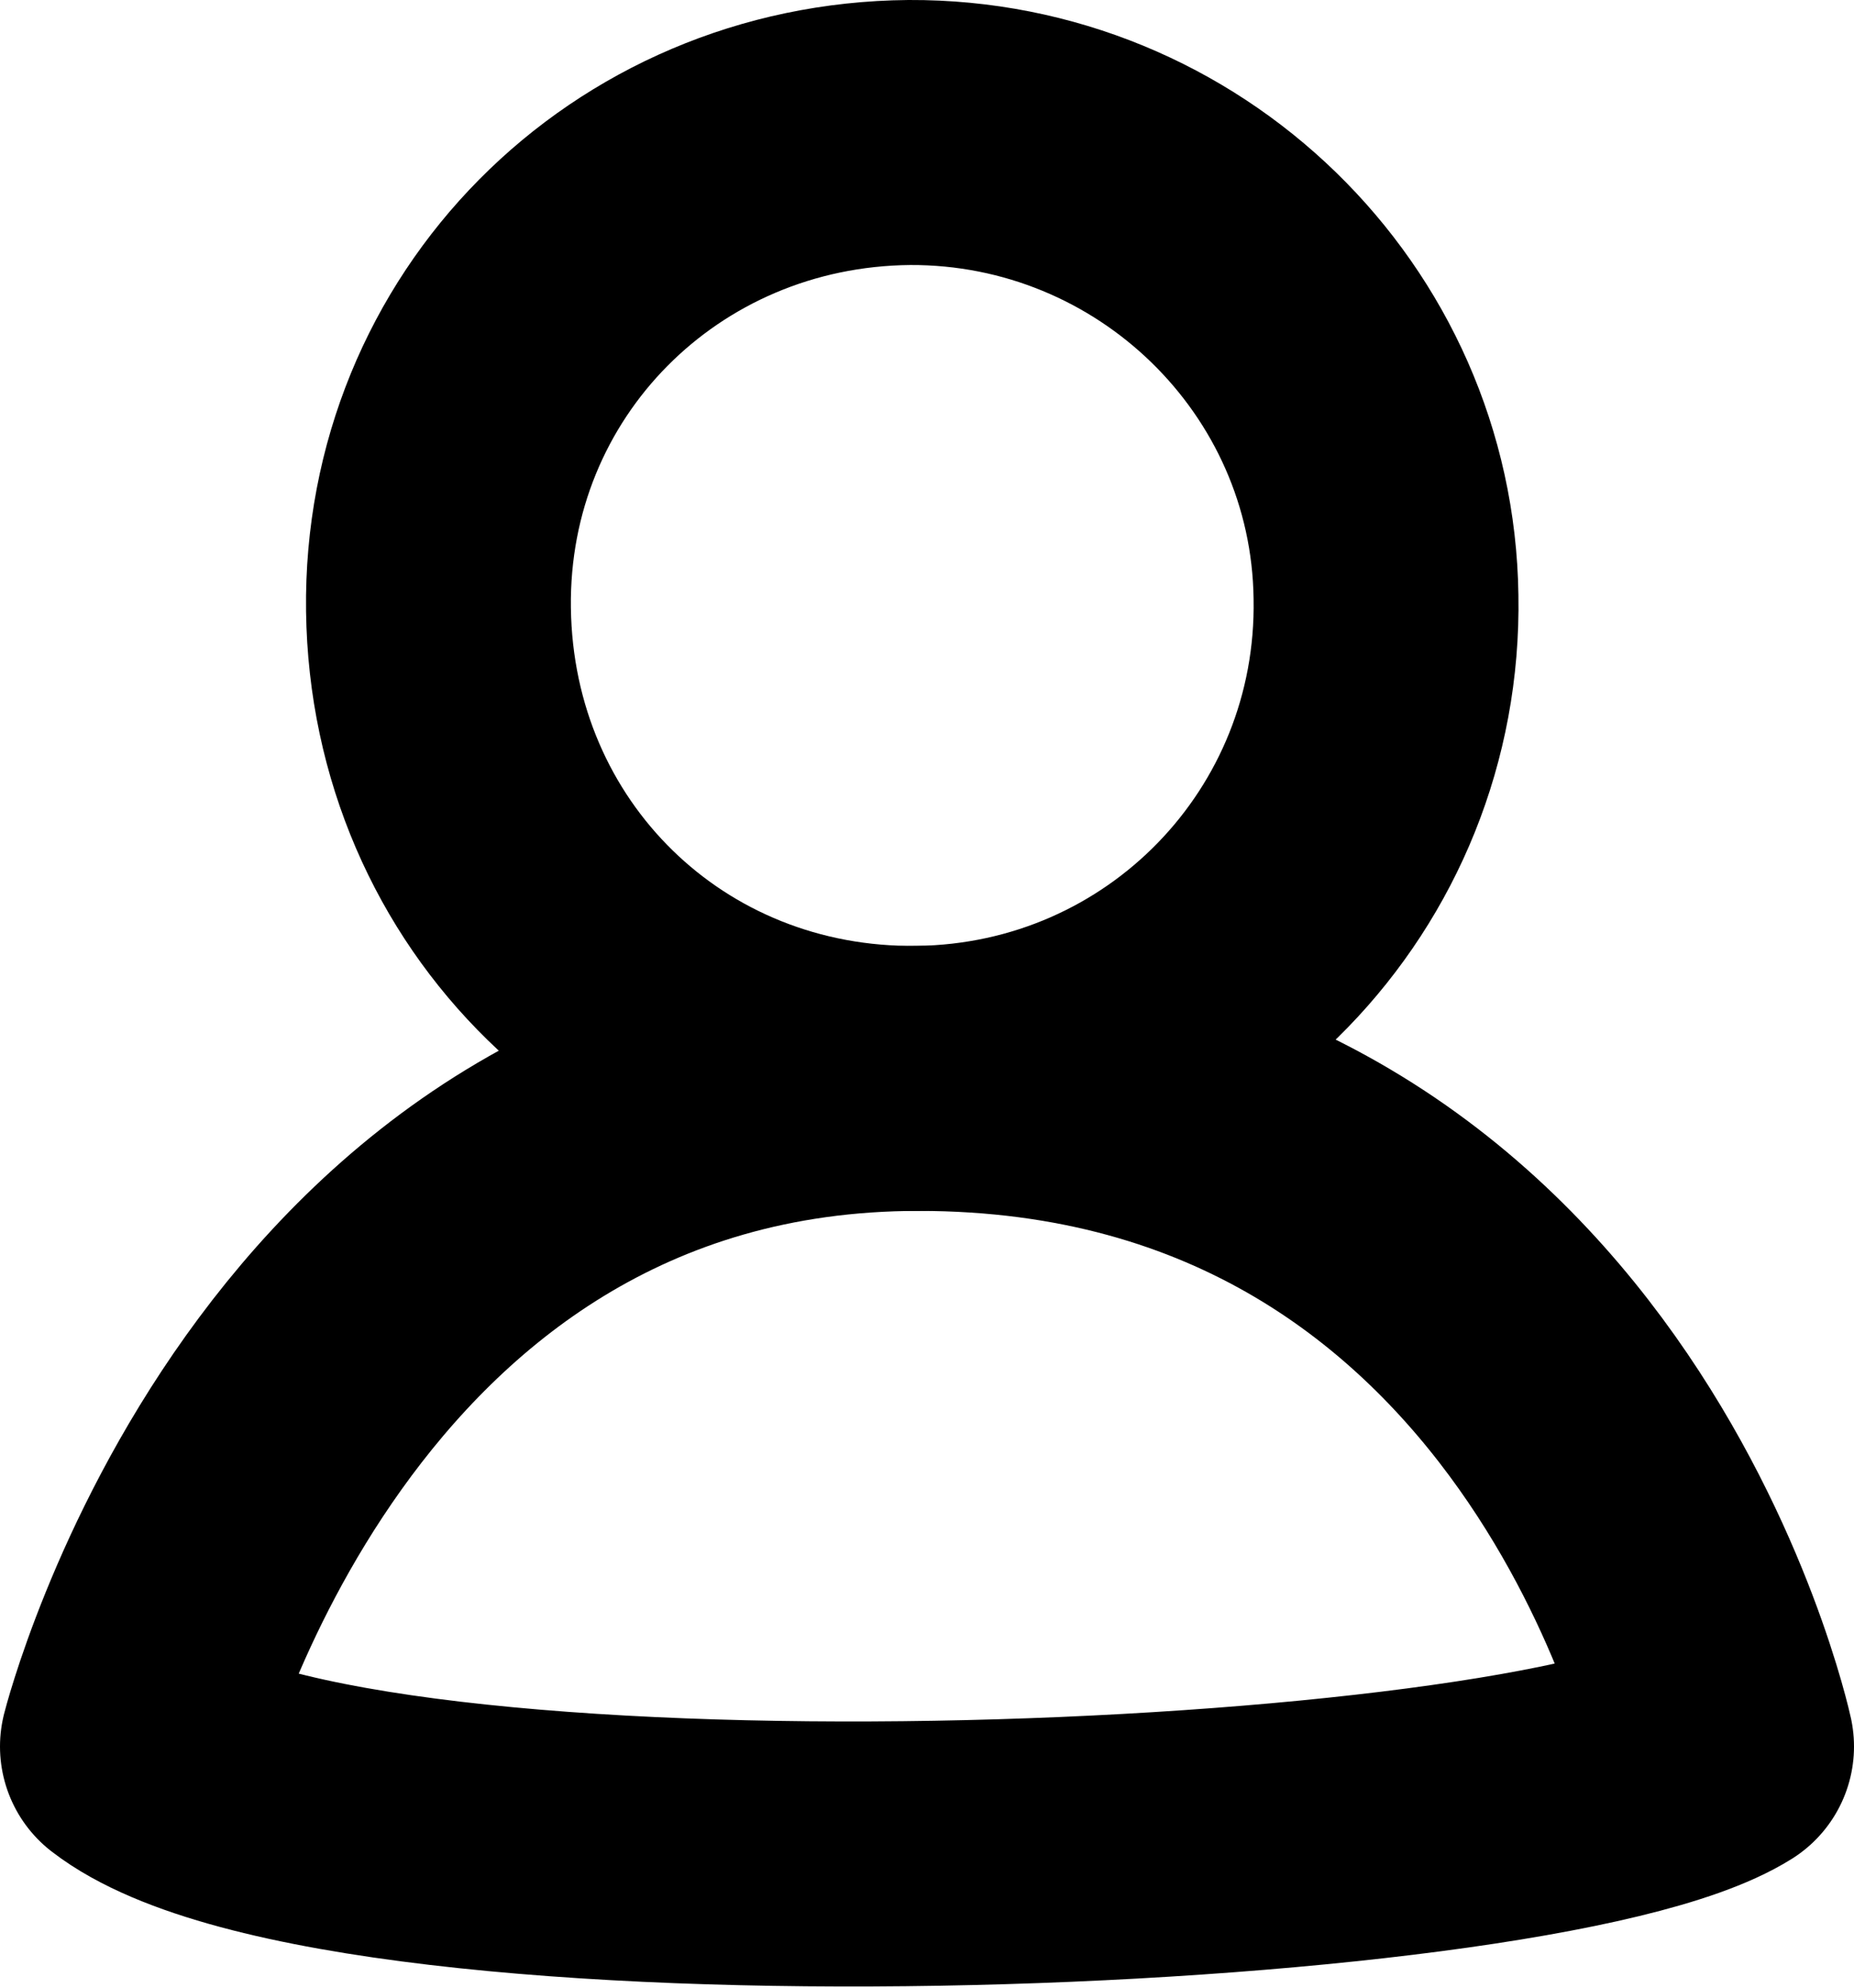
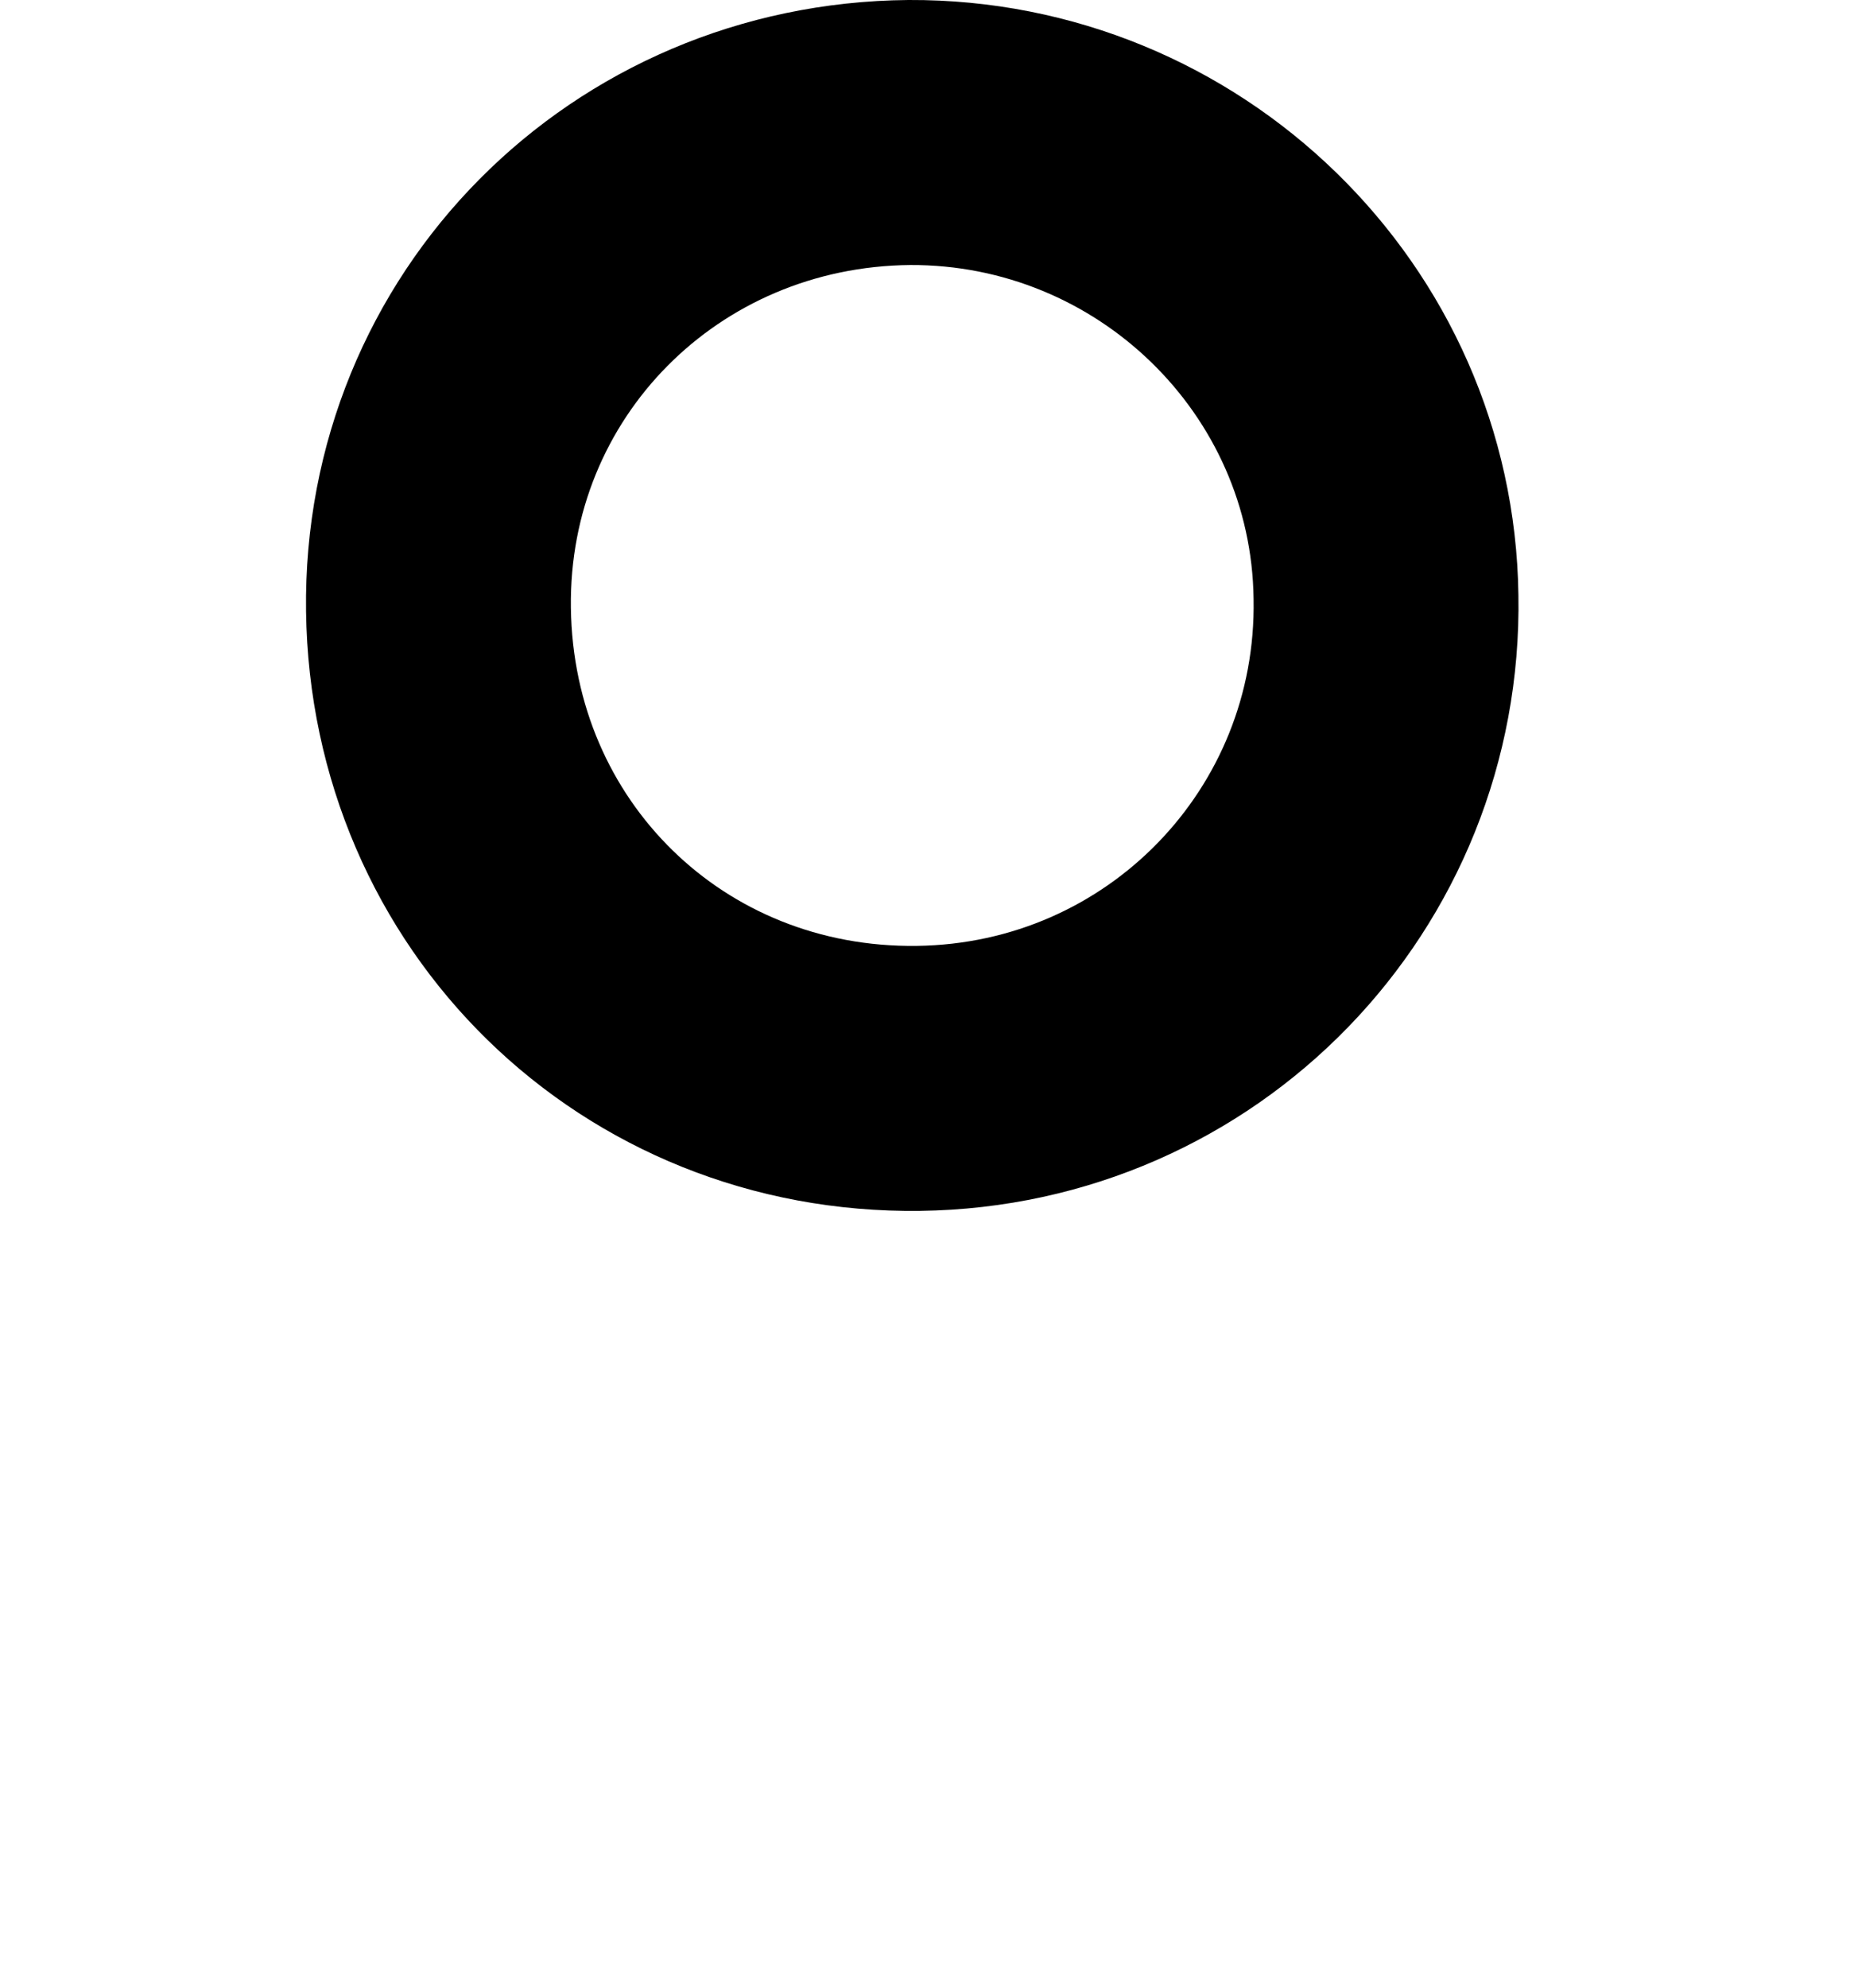
<svg xmlns="http://www.w3.org/2000/svg" width="14" height="15" viewBox="0 0 14 15" fill="none">
-   <path d="M13 13.18C13 13.18 11.909 8.138 6.936 8.138C2.271 8.138 1 13.18 1 13.18C2.623 14.434 11.574 14.074 13 13.18Z" stroke="black" stroke-width="2" stroke-miterlimit="10" stroke-linecap="round" stroke-linejoin="round" />
  <path d="M6.936 8.138C8.929 8.112 10.501 6.489 10.466 4.505C10.44 2.555 8.826 0.991 6.867 1C4.866 1.017 3.285 2.606 3.311 4.599C3.337 6.609 4.926 8.164 6.936 8.138Z" stroke="black" stroke-width="2" stroke-miterlimit="10" stroke-linecap="round" stroke-linejoin="round" />
</svg>